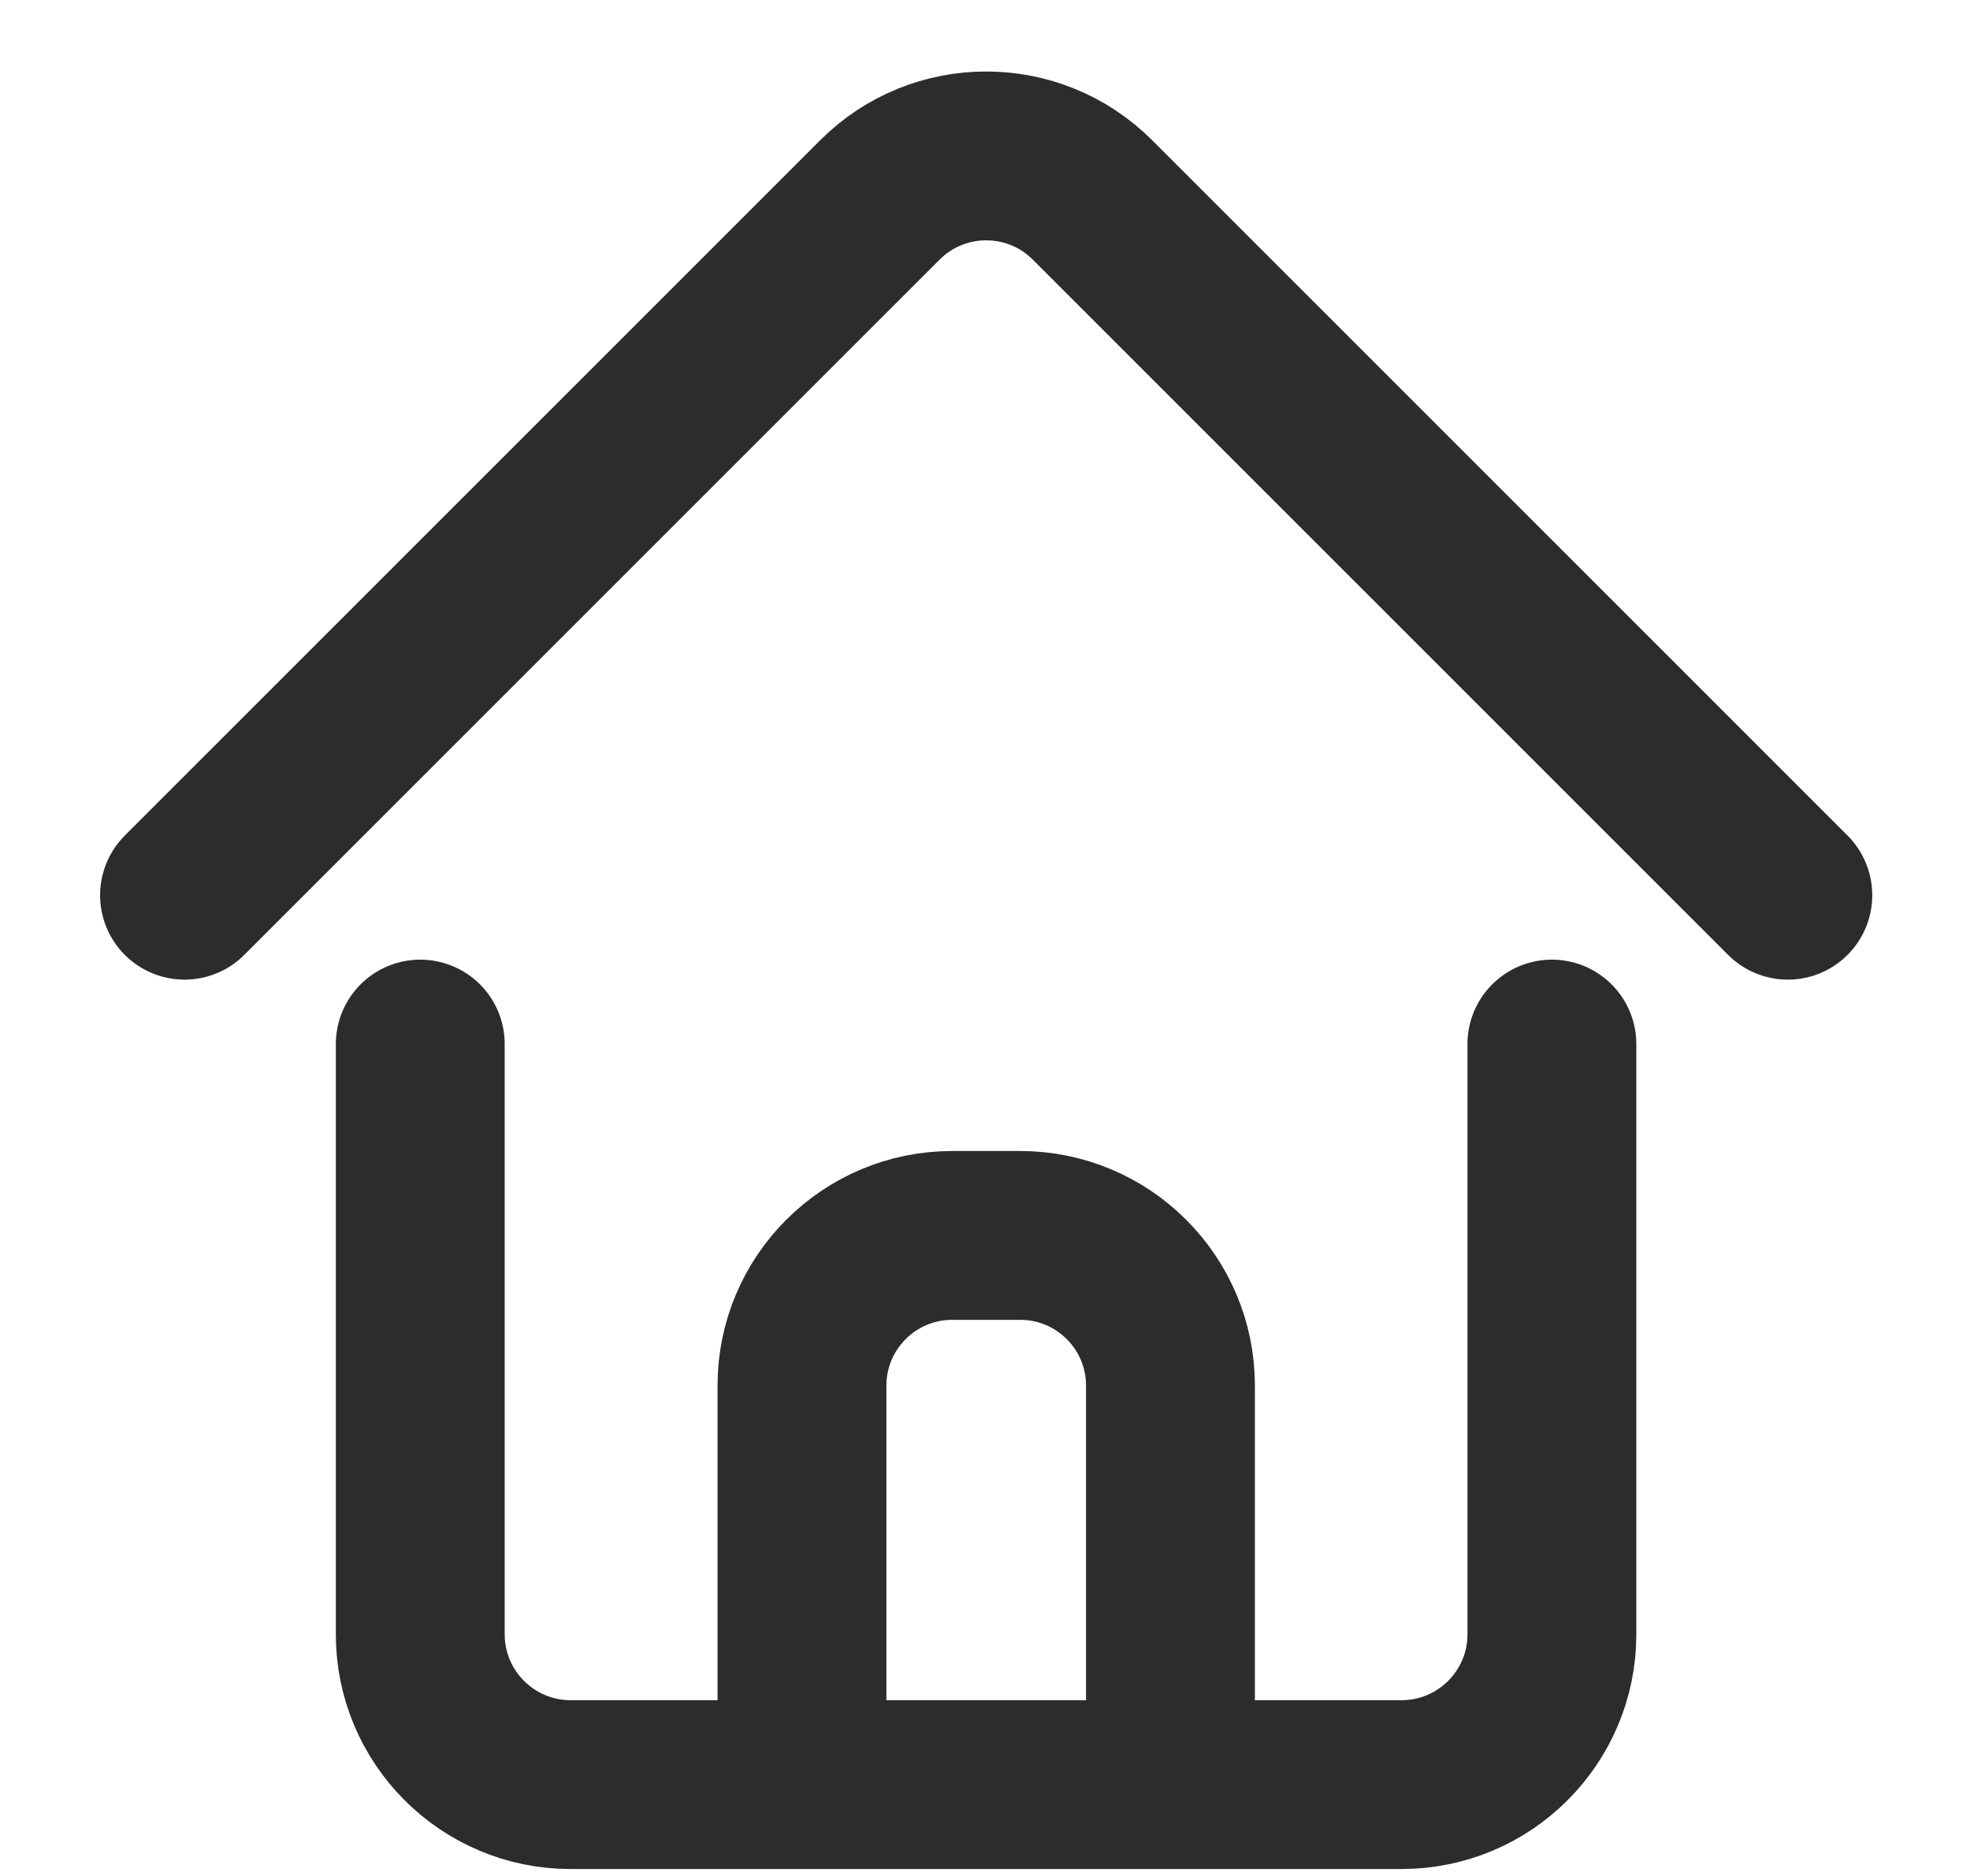
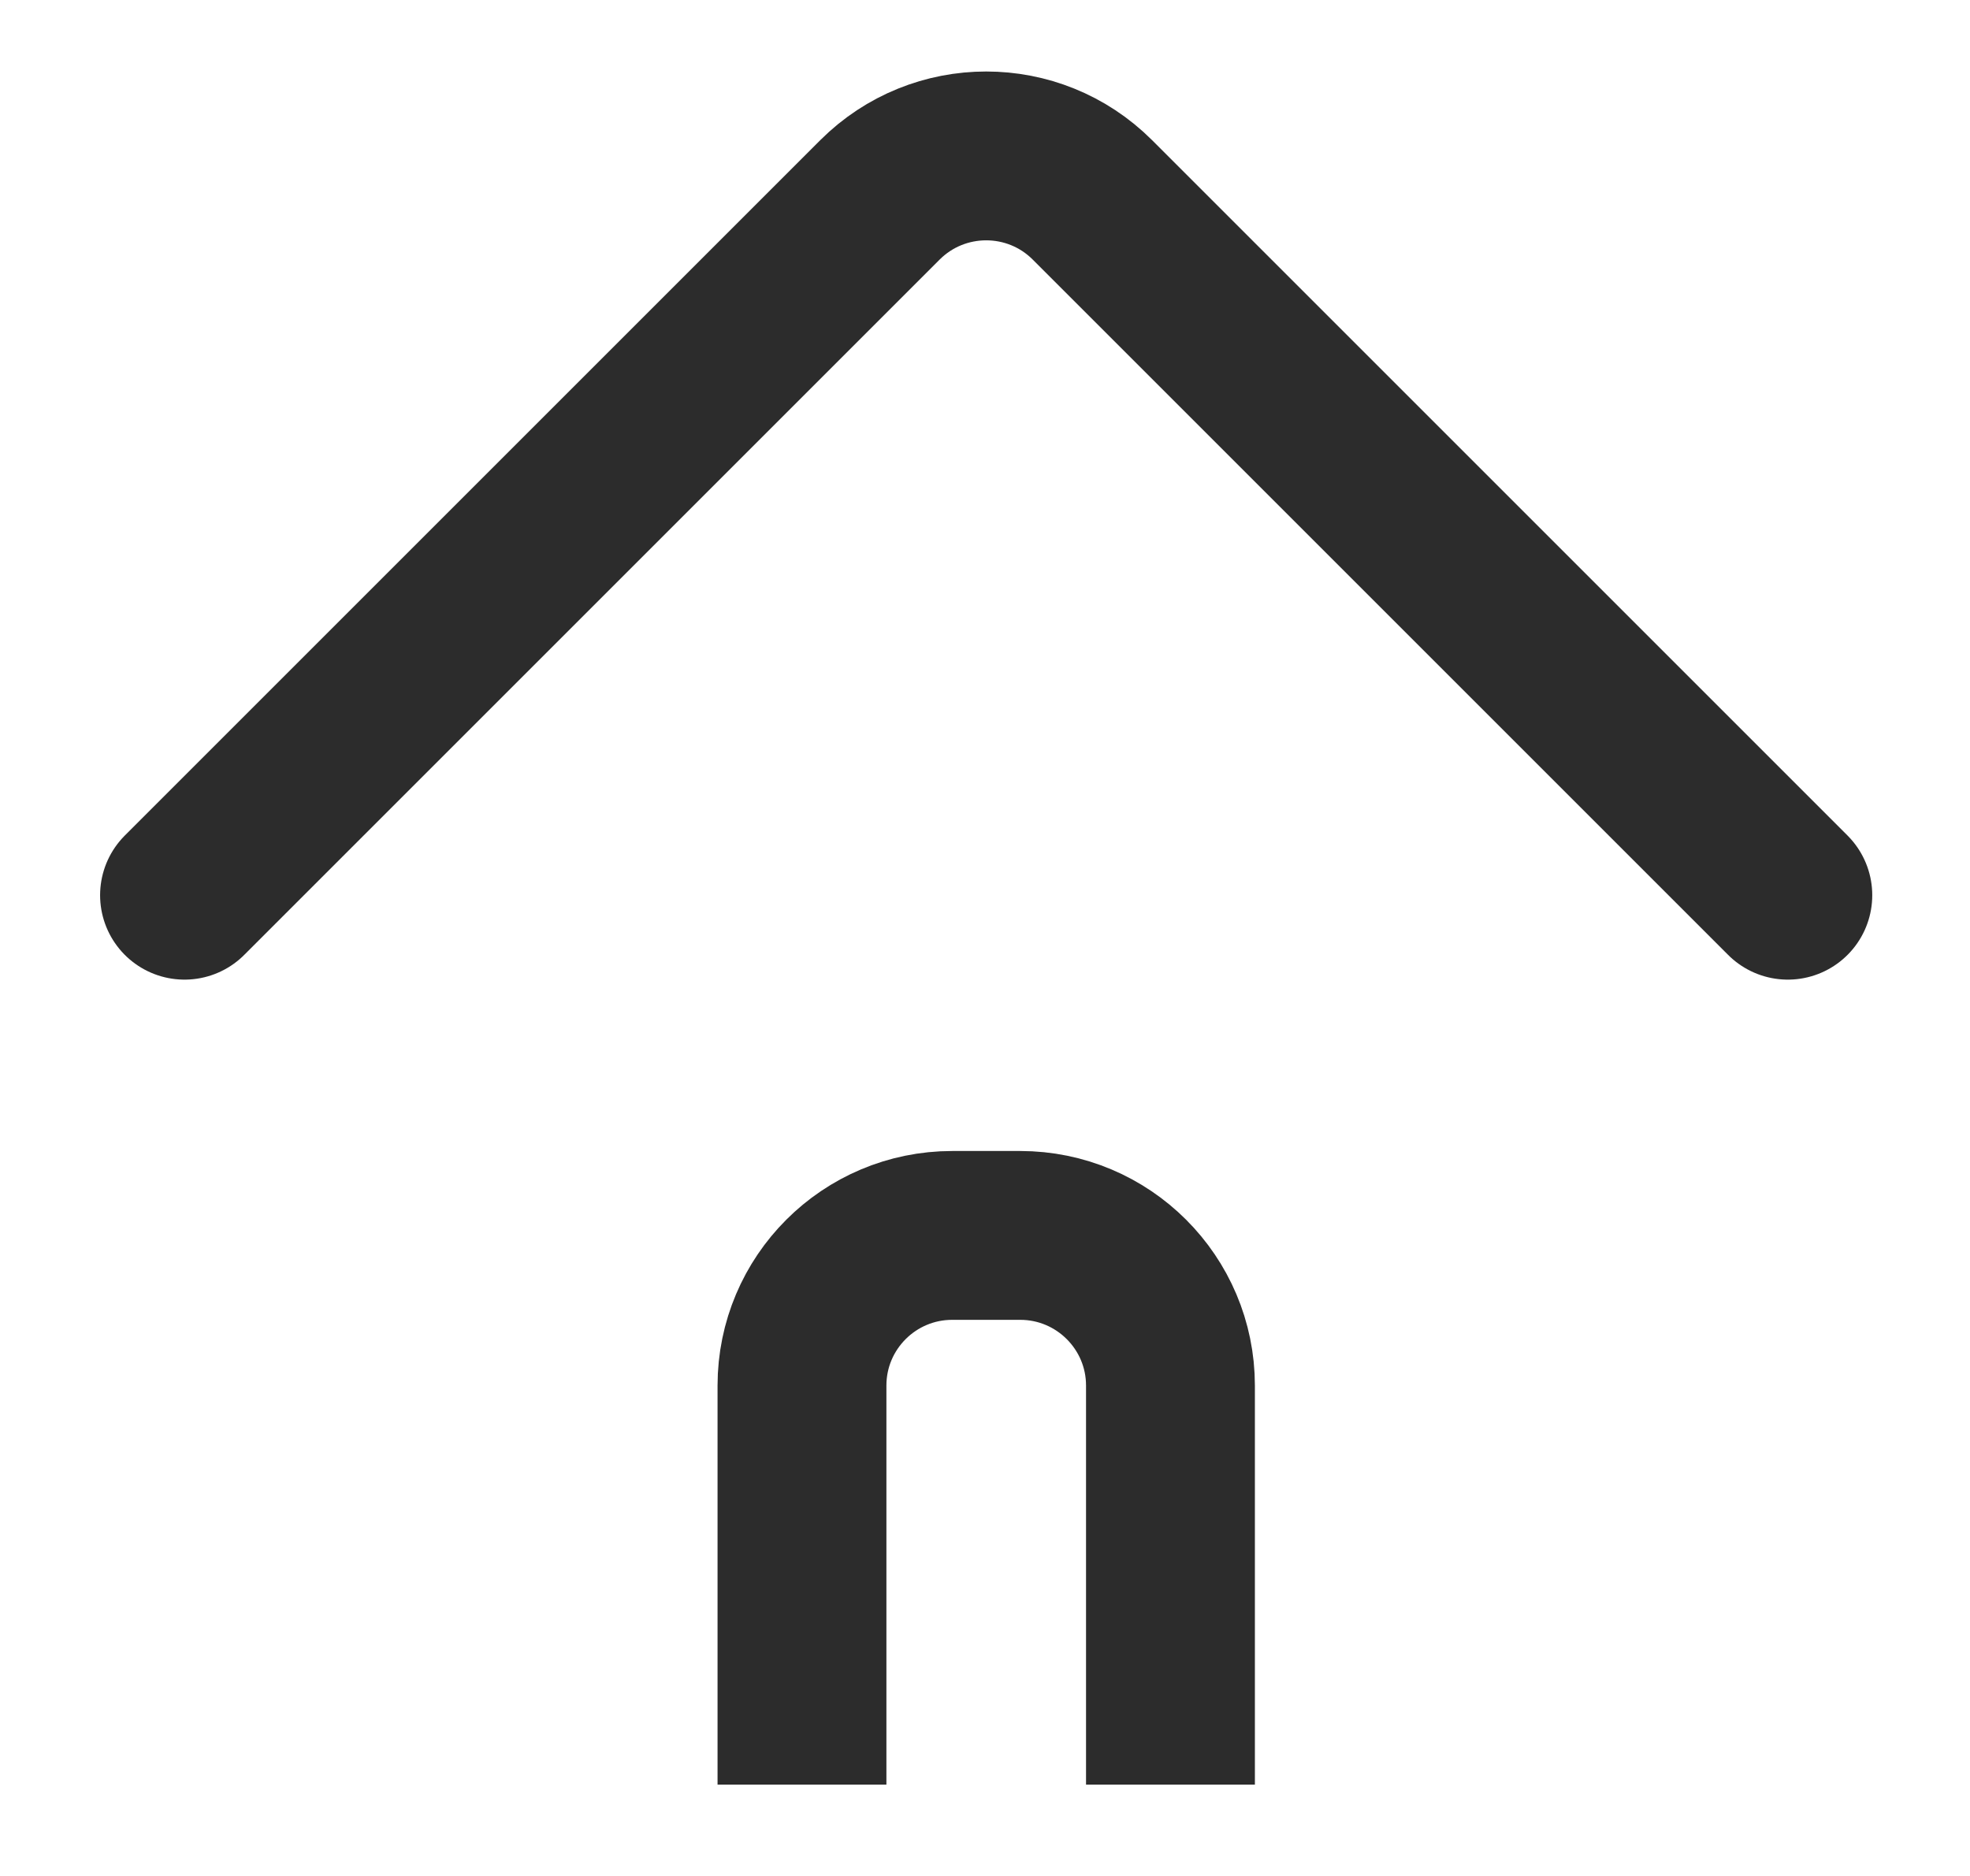
<svg xmlns="http://www.w3.org/2000/svg" width="21" height="20" viewBox="0 0 21 20" fill="none">
-   <path d="M4.48 11.131L4.48 17.424C4.48 18.308 5.198 19.026 6.082 19.026H14.941C15.825 19.026 16.543 18.308 16.543 17.424V11.131" stroke="#2C2C2C" stroke-width="1.8" stroke-linecap="round" />
  <path d="M12.477 19.026L12.477 14.772C12.477 13.888 11.759 13.171 10.875 13.171L10.151 13.171C9.266 13.171 8.549 13.888 8.549 14.772L8.549 19.026" stroke="#2C2C2C" stroke-width="1.8" />
  <path d="M19.058 9.544L11.645 2.131C11.02 1.506 10.006 1.506 9.38 2.131L1.967 9.544" stroke="#2C2C2C" stroke-width="1.8" stroke-linecap="round" />
</svg>